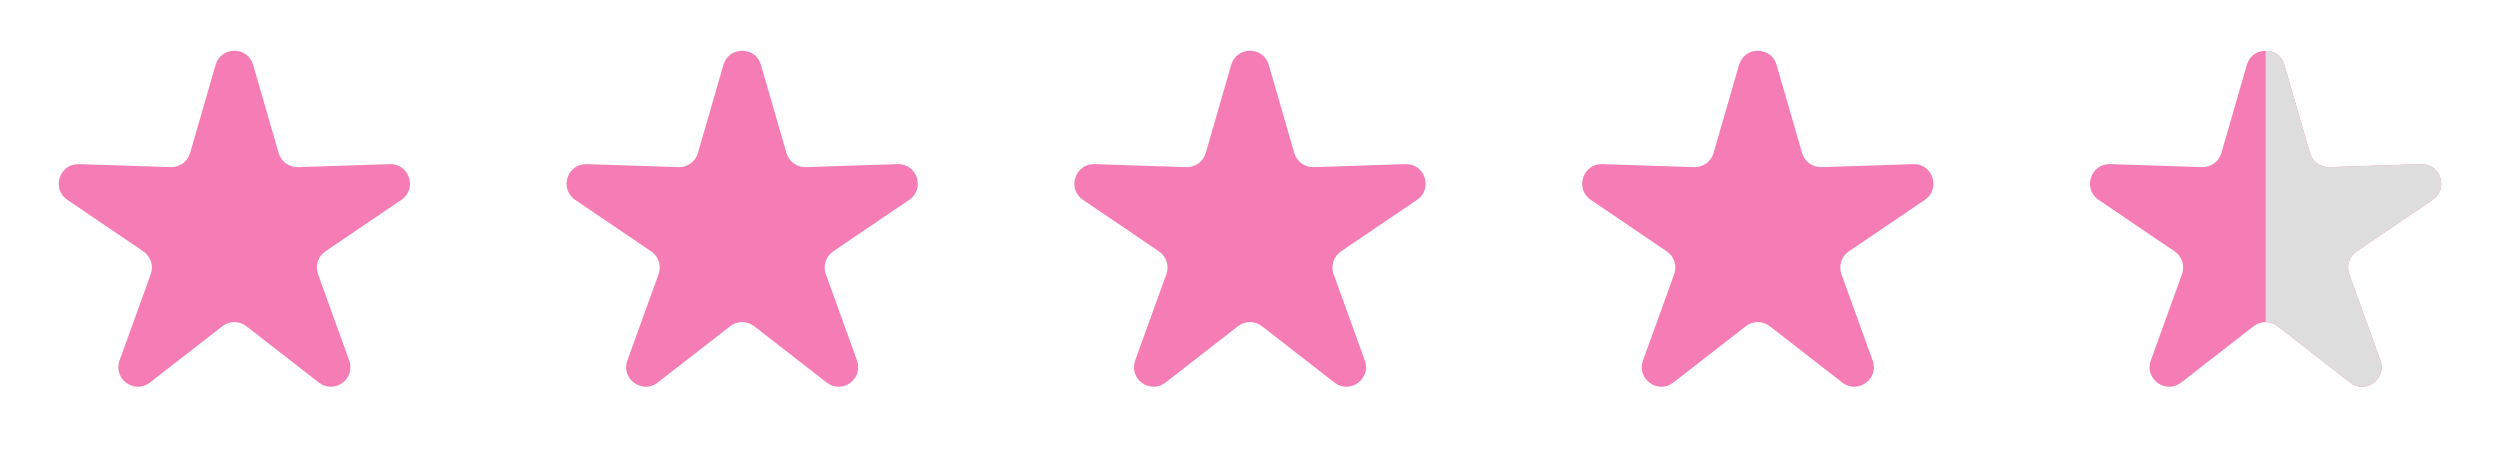
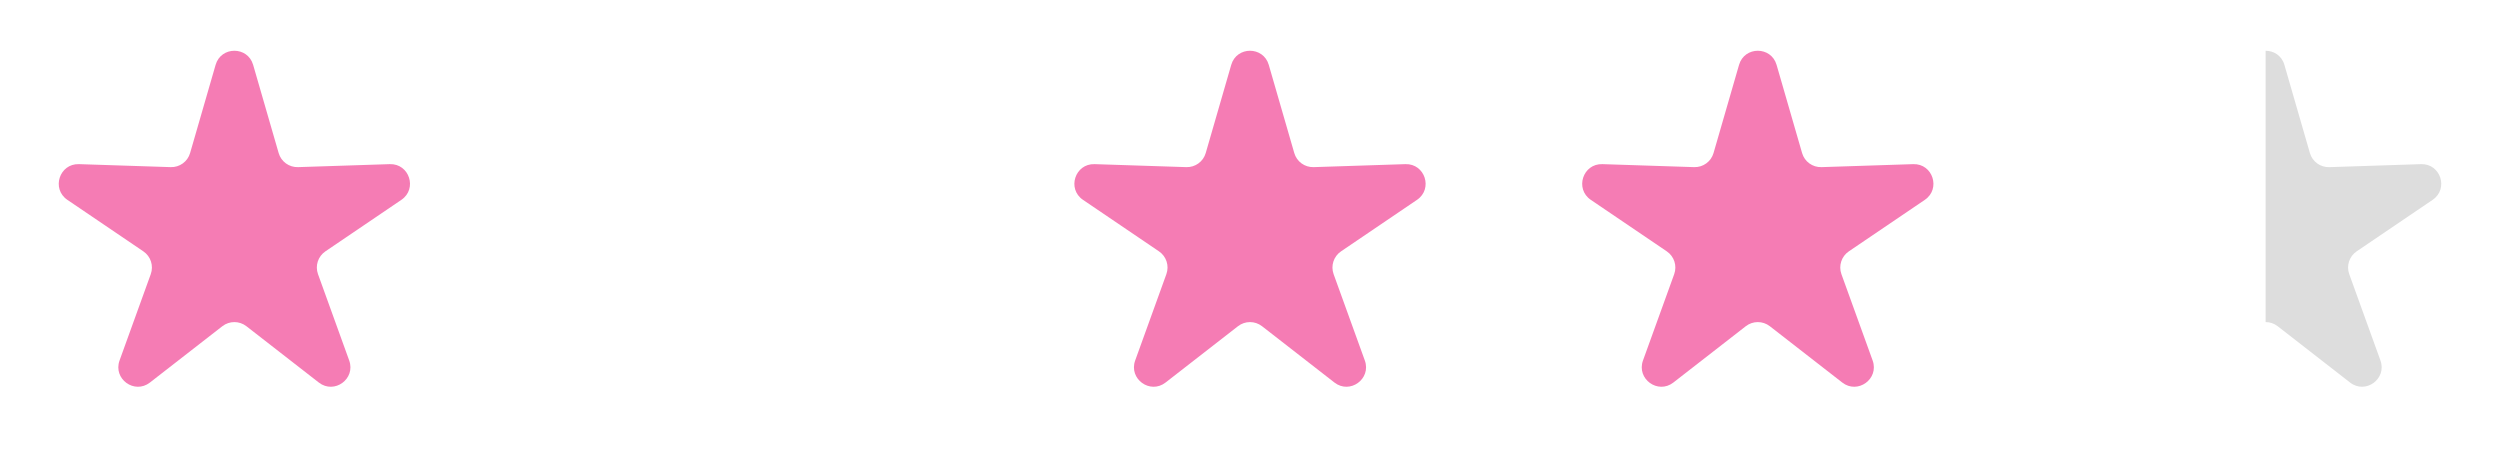
<svg xmlns="http://www.w3.org/2000/svg" fill="none" viewBox="0 0 128 24" height="24" width="128">
  <path fill="#F57CB4" d="M11.039 3.321C11.318 2.358 12.682 2.358 12.961 3.321L14.267 7.836C14.394 8.275 14.803 8.572 15.26 8.557L19.958 8.404C20.959 8.372 21.381 9.669 20.551 10.232L16.661 12.869C16.282 13.126 16.126 13.606 16.282 14.037L17.879 18.457C18.219 19.4 17.116 20.202 16.324 19.586L12.614 16.701C12.253 16.421 11.747 16.421 11.386 16.701L7.676 19.586C6.884 20.202 5.781 19.4 6.121 18.457L7.719 14.037C7.874 13.606 7.718 13.126 7.339 12.869L3.449 10.232C2.619 9.669 3.041 8.372 4.042 8.404L8.74 8.557C9.197 8.572 9.606 8.275 9.733 7.836L11.039 3.321Z" />
-   <path fill="#F57CB4" d="M37.039 3.321C37.318 2.358 38.682 2.358 38.961 3.321L40.267 7.836C40.394 8.275 40.803 8.572 41.26 8.557L45.958 8.404C46.959 8.372 47.381 9.669 46.551 10.232L42.661 12.869C42.282 13.126 42.126 13.606 42.282 14.037L43.879 18.457C44.219 19.4 43.116 20.202 42.324 19.586L38.614 16.701C38.253 16.421 37.747 16.421 37.386 16.701L33.676 19.586C32.884 20.202 31.781 19.4 32.121 18.457L33.718 14.037C33.874 13.606 33.718 13.126 33.339 12.869L29.449 10.232C28.619 9.669 29.041 8.372 30.042 8.404L34.74 8.557C35.197 8.572 35.606 8.275 35.733 7.836L37.039 3.321Z" />
  <path fill="#F57CB4" d="M63.039 3.321C63.318 2.358 64.682 2.358 64.961 3.321L66.267 7.836C66.394 8.275 66.803 8.572 67.26 8.557L71.958 8.404C72.959 8.372 73.381 9.669 72.551 10.232L68.661 12.869C68.282 13.126 68.126 13.606 68.281 14.037L69.879 18.457C70.219 19.4 69.116 20.202 68.324 19.586L64.614 16.701C64.253 16.421 63.747 16.421 63.386 16.701L59.676 19.586C58.884 20.202 57.781 19.4 58.121 18.457L59.718 14.037C59.874 13.606 59.718 13.126 59.339 12.869L55.449 10.232C54.619 9.669 55.041 8.372 56.042 8.404L60.74 8.557C61.197 8.572 61.606 8.275 61.733 7.836L63.039 3.321Z" />
  <path fill="#F57CB4" d="M89.039 3.321C89.318 2.358 90.682 2.358 90.961 3.321L92.267 7.836C92.394 8.275 92.803 8.572 93.26 8.557L97.958 8.404C98.959 8.372 99.381 9.669 98.551 10.232L94.661 12.869C94.282 13.126 94.126 13.606 94.281 14.037L95.879 18.457C96.219 19.4 95.116 20.202 94.324 19.586L90.614 16.701C90.253 16.421 89.747 16.421 89.386 16.701L85.676 19.586C84.884 20.202 83.781 19.4 84.121 18.457L85.719 14.037C85.874 13.606 85.718 13.126 85.339 12.869L81.449 10.232C80.619 9.669 81.041 8.372 82.042 8.404L86.74 8.557C87.197 8.572 87.606 8.275 87.733 7.836L89.039 3.321Z" />
-   <path fill="#F57CB4" d="M115.039 3.321C115.318 2.358 116.682 2.358 116.961 3.321L118.267 7.836C118.394 8.275 118.803 8.572 119.26 8.557L123.958 8.404C124.959 8.372 125.381 9.669 124.551 10.232L120.661 12.869C120.282 13.126 120.126 13.606 120.281 14.037L121.879 18.457C122.219 19.4 121.116 20.202 120.324 19.586L116.614 16.701C116.253 16.421 115.747 16.421 115.386 16.701L111.676 19.586C110.884 20.202 109.781 19.4 110.121 18.457L111.719 14.037C111.874 13.606 111.718 13.126 111.339 12.869L107.449 10.232C106.619 9.669 107.041 8.372 108.042 8.404L112.74 8.557C113.197 8.572 113.606 8.275 113.733 7.836L115.039 3.321Z" />
  <path fill="#DDDDDD" d="M116 2.599C116.411 2.599 116.822 2.839 116.961 3.32L118.267 7.836C118.394 8.275 118.803 8.572 119.26 8.558L123.958 8.404C124.959 8.372 125.381 9.669 124.552 10.231L120.661 12.869C120.283 13.126 120.126 13.606 120.281 14.036L121.879 18.457C122.219 19.4 121.115 20.201 120.324 19.586L116.614 16.701C116.434 16.561 116.217 16.49 116 16.49V2.599Z" />
</svg>